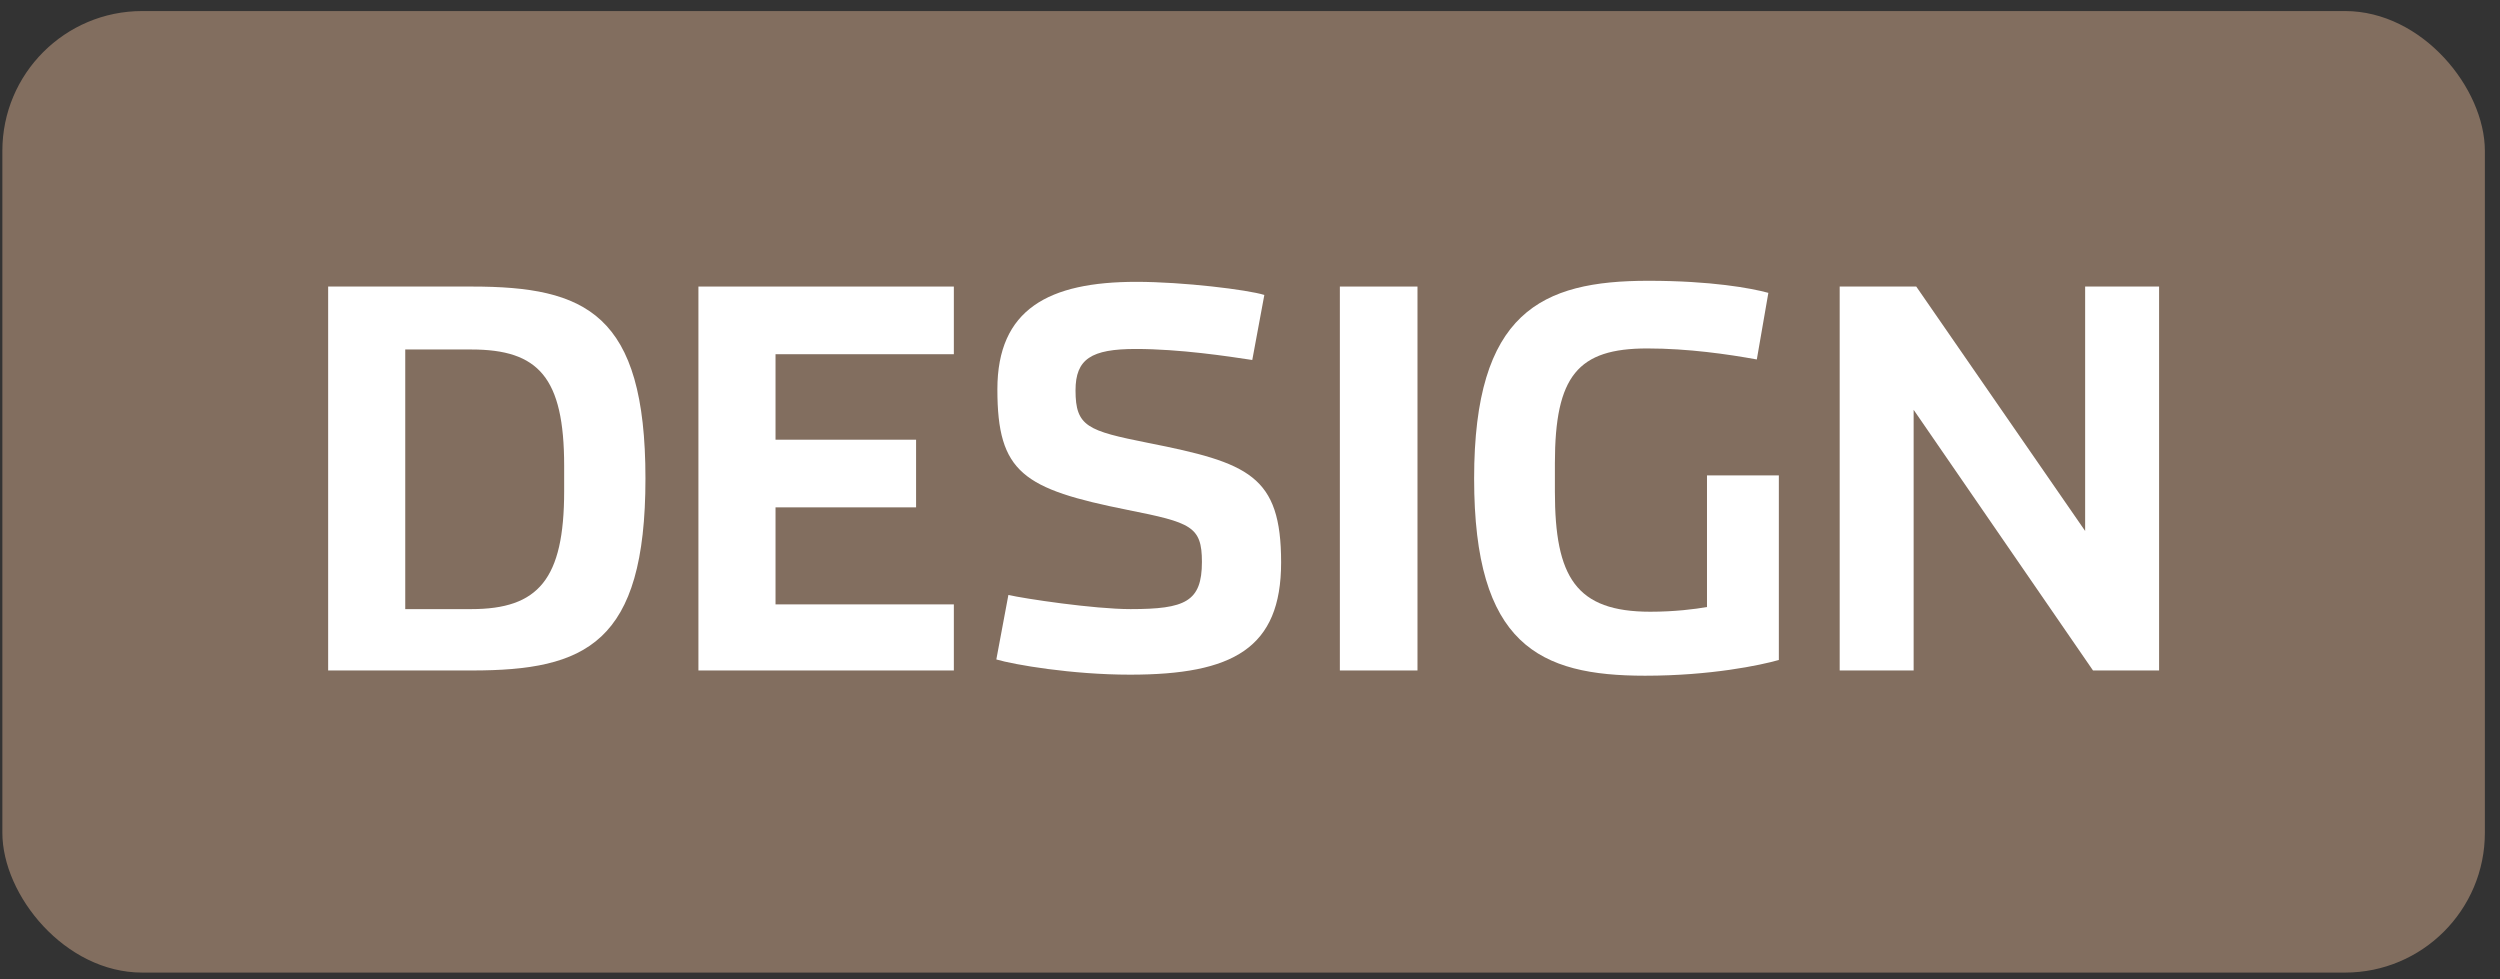
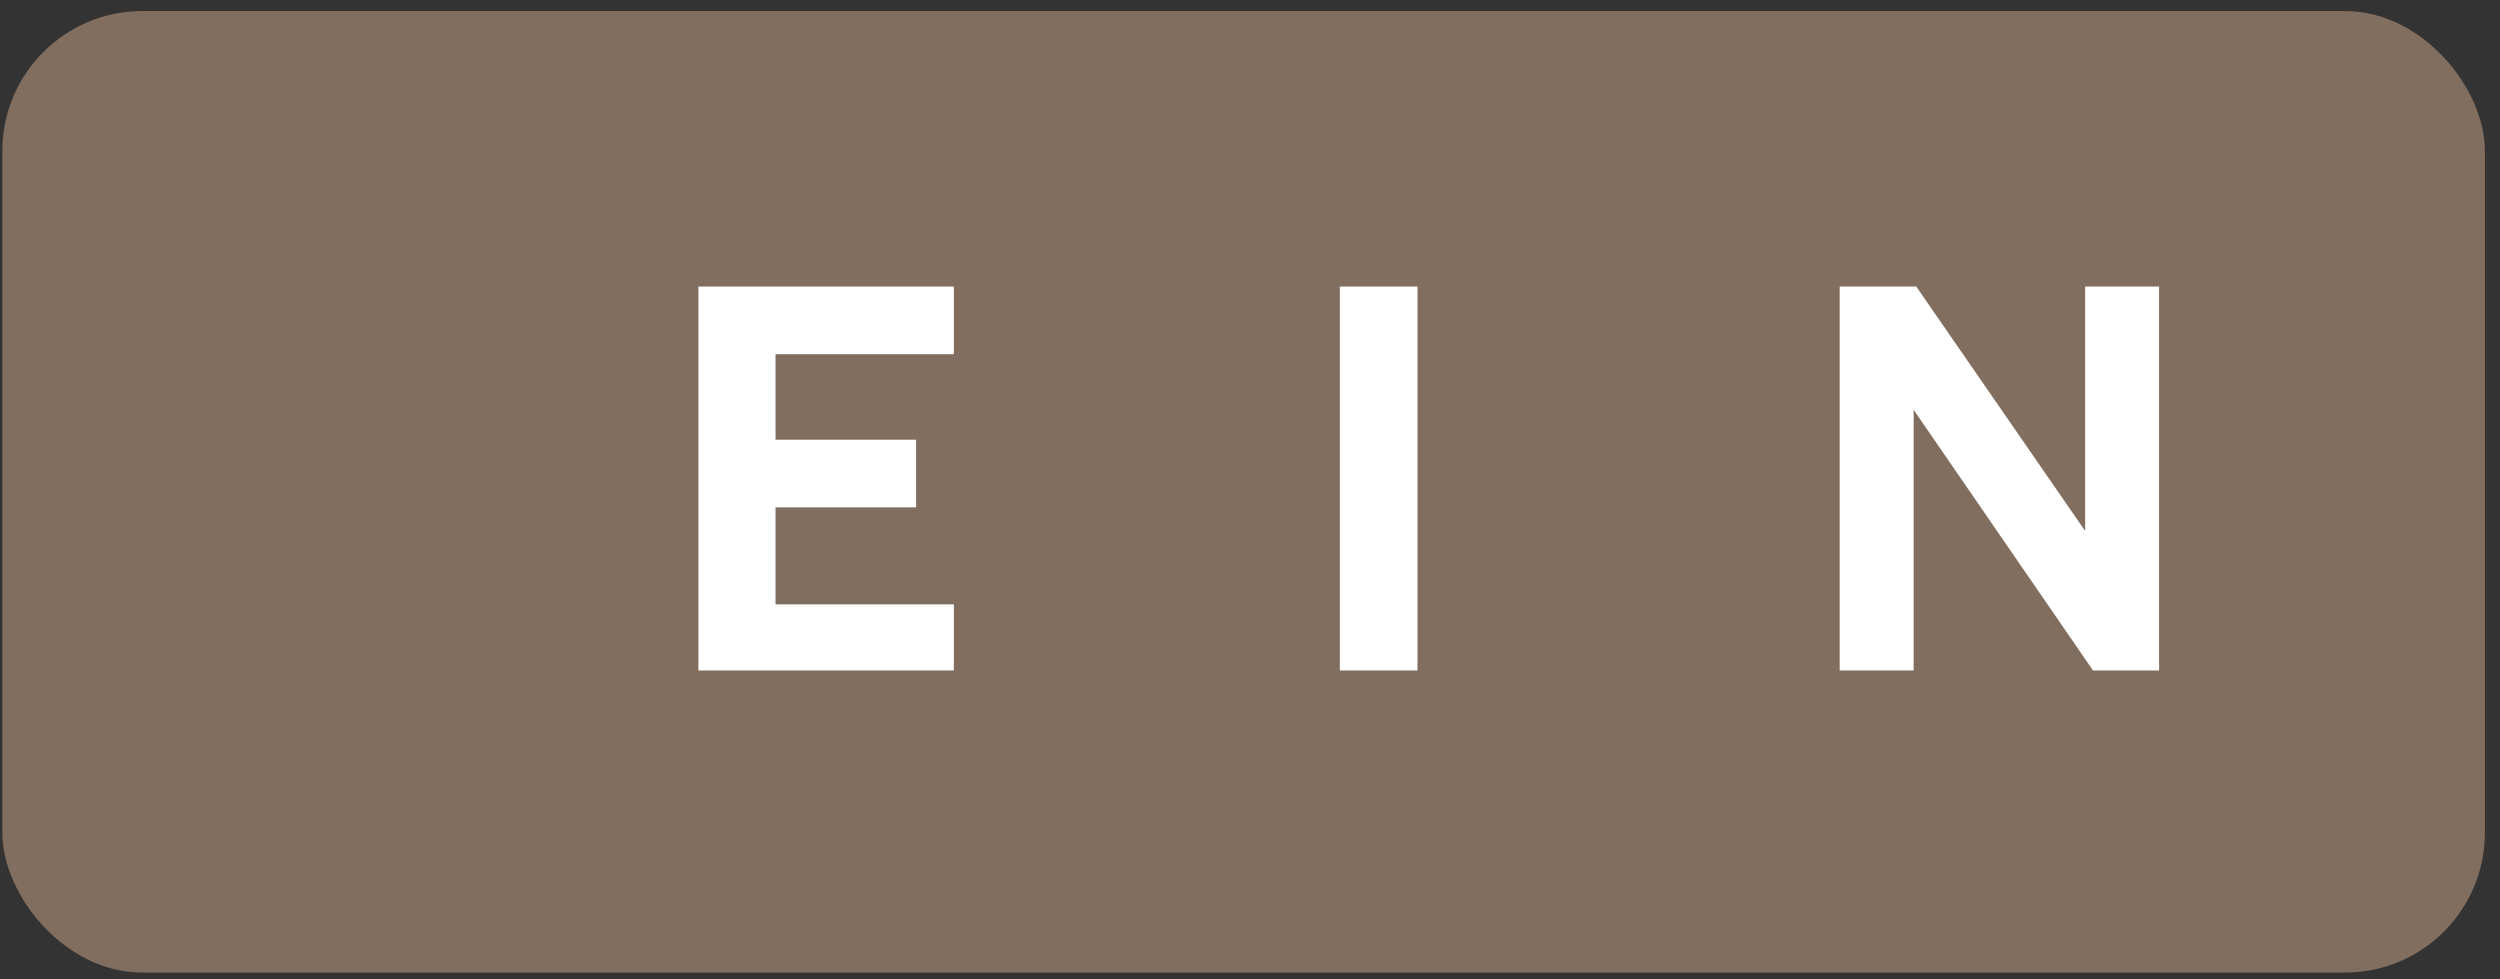
<svg xmlns="http://www.w3.org/2000/svg" width="143px" height="56px" viewBox="0 0 143 56" version="1.1">
  <rect x="0" y="0" width="143" height="56" fill="#333333" stroke="none" />
  <title>design</title>
  <g id="Change-Management---Designs" stroke="none" stroke-width="1" fill="none" fill-rule="evenodd">
    <g id="CM---Framework---Design" transform="translate(-812, -476)">
      <g id="design" transform="translate(812.135, 476.632)">
        <rect id="Rectangle" fill="#826E5F" x="0" y="0" width="142" height="55" rx="8" />
        <g id="DESIGN" transform="translate(18.635, 15.429)" fill="#FFFFFF" fill-rule="nonzero">
-           <path d="M0,22.29 L8.22,22.29 C14.73,22.29 18.15,20.76 18.15,11.31 C18.15,1.86 14.73,0.33 8.22,0.33 L0,0.33 L0,22.29 Z M4.41,18.78 L4.41,3.93 L8.19,3.93 C12.03,3.93 13.5,5.52 13.5,10.59 L13.5,12.03 C13.5,17.07 12.03,18.78 8.19,18.78 L4.41,18.78 Z" id="Shape" />
          <polygon id="Path" points="21.18 22.29 35.79 22.29 35.79 18.51 25.59 18.51 25.59 12.96 33.63 12.96 33.63 9.09 25.59 9.09 25.59 4.2 35.79 4.2 35.79 0.33 21.18 0.33" />
-           <path d="M45.87,22.53 C51.75,22.53 54.51,21.03 54.51,16.11 C54.51,11.13 52.65,10.41 46.89,9.27 C43.44,8.58 42.75,8.34 42.75,6.27 C42.75,4.47 43.65,3.9 46.2,3.9 C48.72,3.9 51.48,4.32 52.86,4.53 L53.55,0.81 C52.59,0.51 48.9,0.06 46.23,0.06 C41.22,0.06 38.28,1.62 38.28,6.21 C38.28,10.98 39.75,11.91 45.75,13.11 C49.35,13.83 49.98,14.04 49.98,16.08 C49.98,18.36 49.02,18.78 45.9,18.78 C43.8,18.78 39.81,18.18 38.91,17.97 L38.22,21.66 C39.24,21.96 42.54,22.53 45.87,22.53 Z" id="Path" />
          <polygon id="Path" points="57.87 22.29 62.31 22.29 62.31 0.33 57.87 0.33" />
-           <path d="M75.33,22.59 C79.08,22.59 81.93,21.99 82.98,21.69 L82.98,11.13 L78.87,11.13 L78.87,18.66 C78.21,18.78 77.01,18.93 75.63,18.93 C71.37,18.93 70.17,16.95 70.17,12.06 L70.17,10.44 C70.17,5.43 71.49,3.87 75.45,3.87 C77.79,3.87 80.07,4.2 81.72,4.5 L82.38,0.69 C81.39,0.42 79.11,0 75.51,0 C69.39,0 65.55,1.8 65.55,11.31 C65.55,20.82 69.27,22.59 75.33,22.59 Z" id="Path" />
          <polygon id="Path" points="86.46 22.29 90.69 22.29 90.69 7.38 100.95 22.29 104.73 22.29 104.73 0.33 100.5 0.33 100.5 14.31 90.84 0.33 86.46 0.33" />
        </g>
      </g>
    </g>
  </g>
</svg>